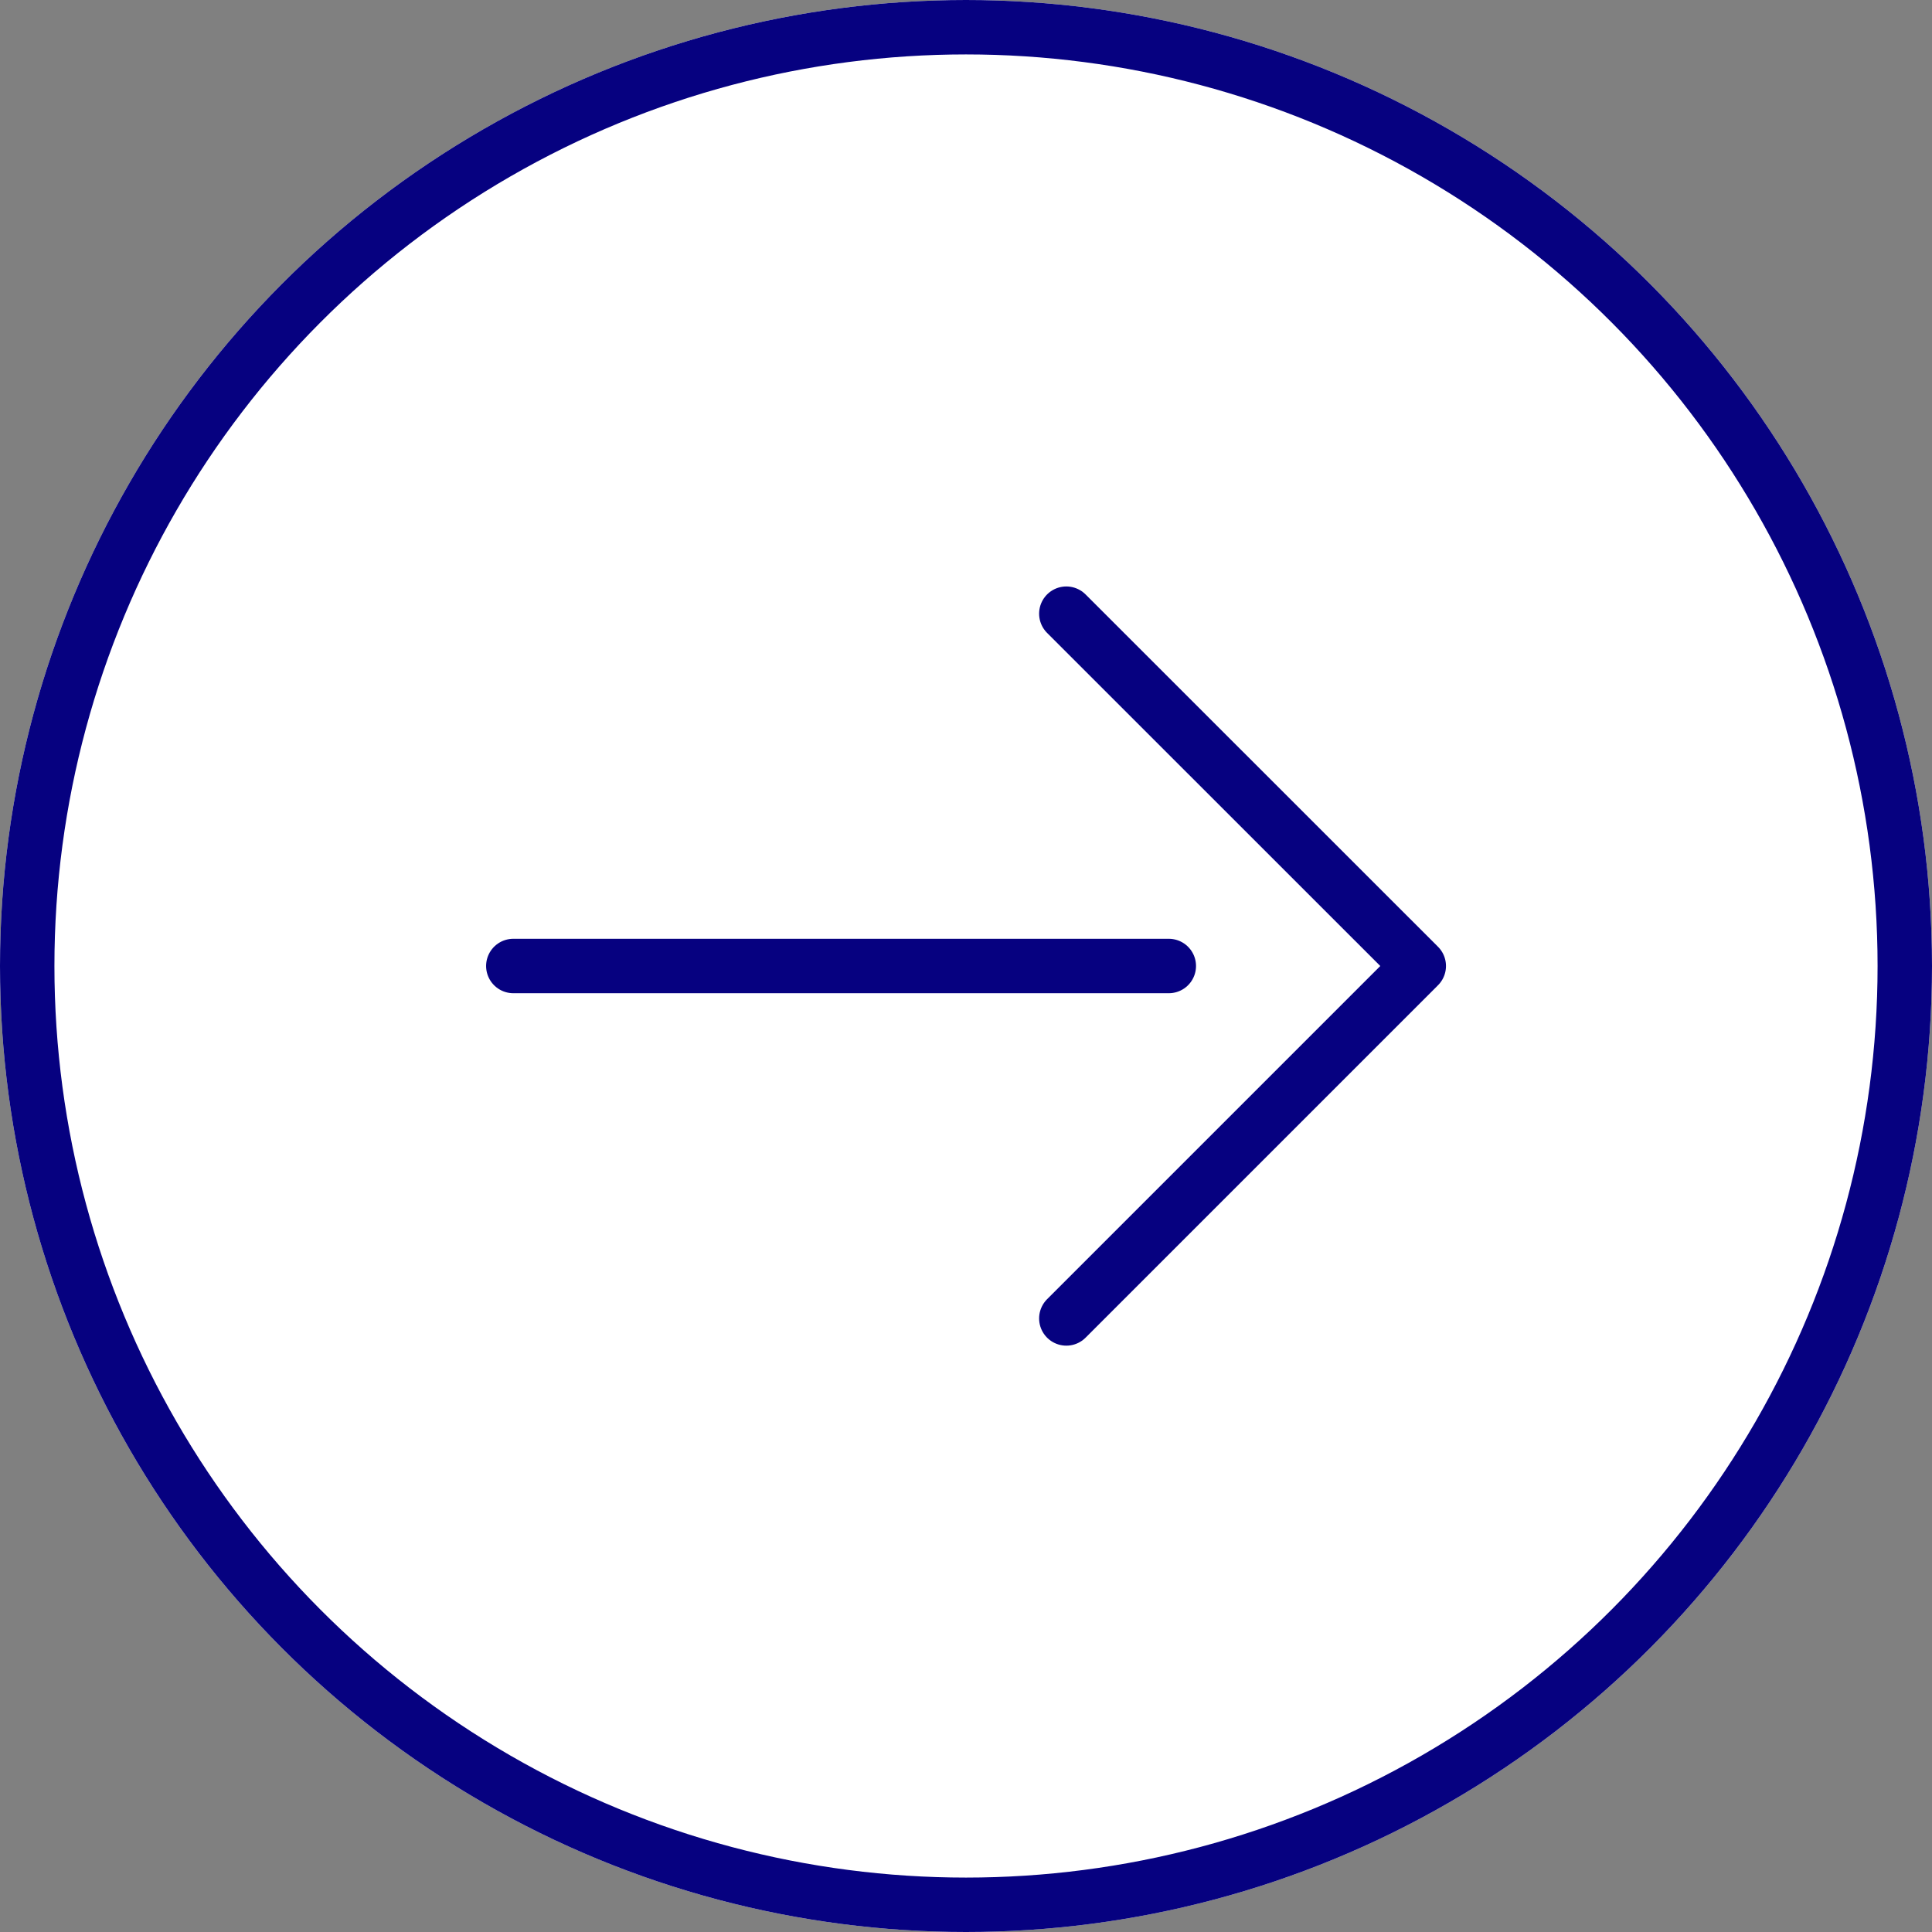
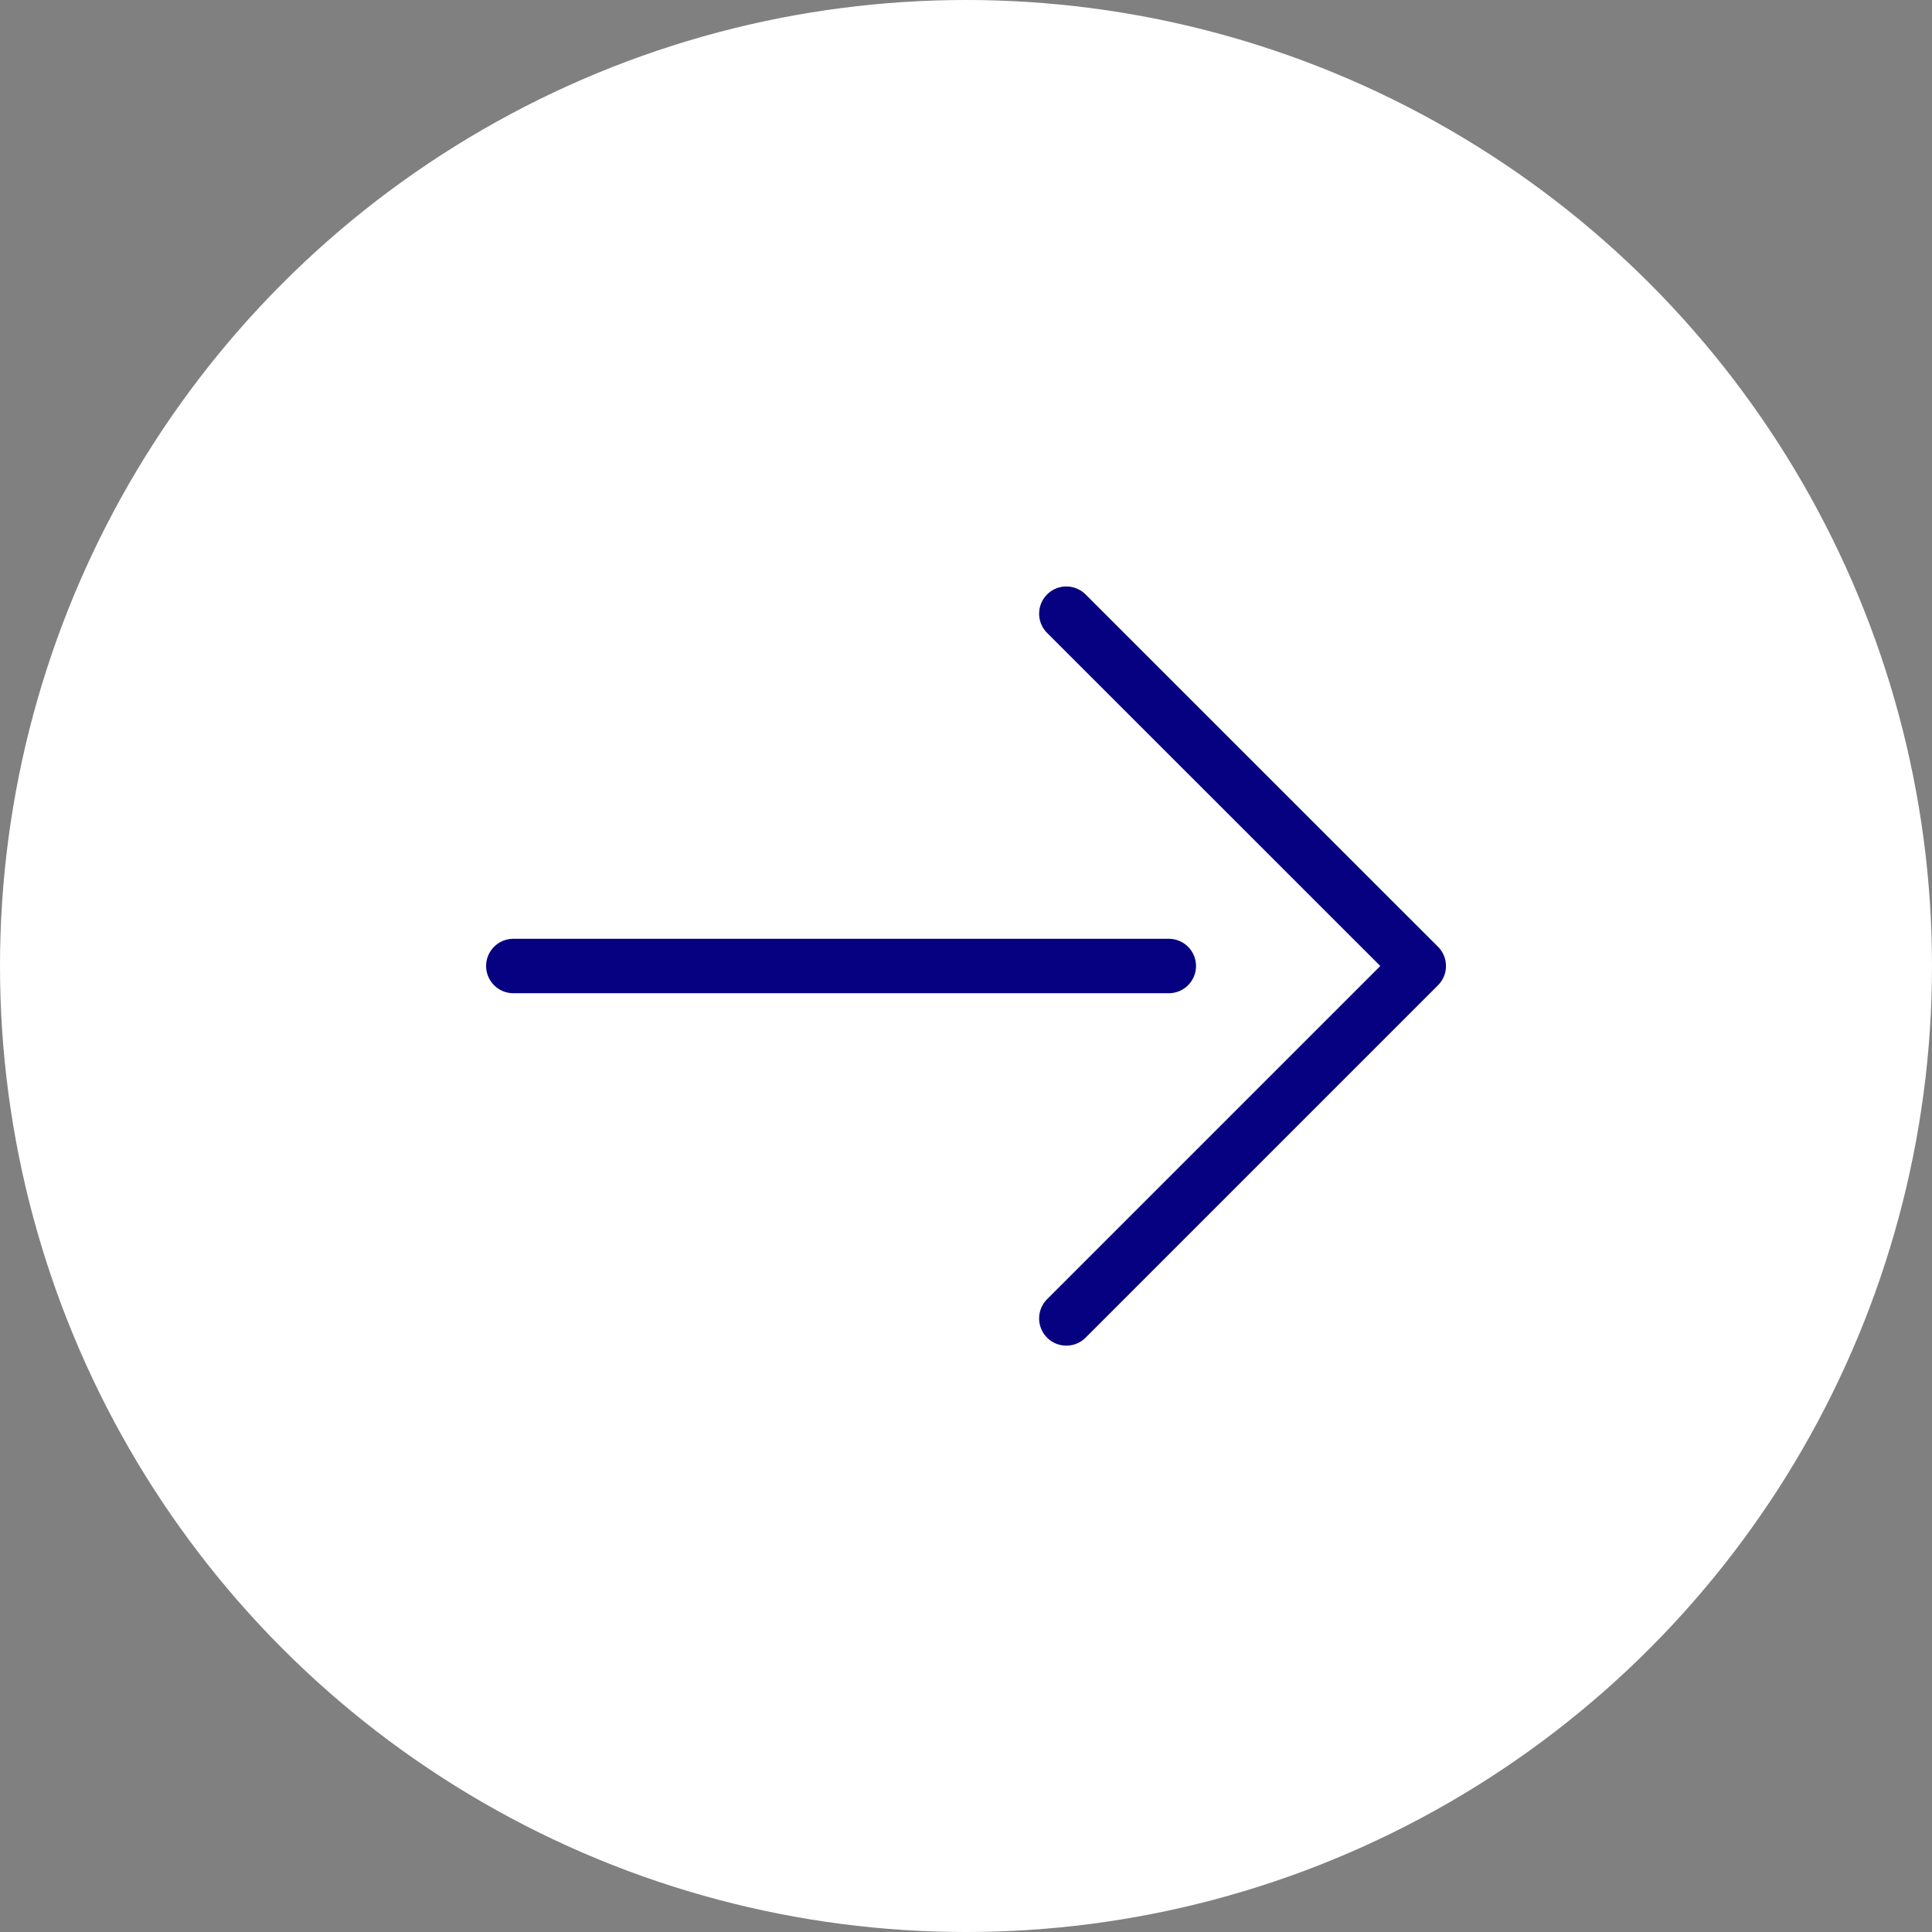
<svg xmlns="http://www.w3.org/2000/svg" width="71" height="71" viewBox="0 0 71 71">
  <rect x="0" y="0" width="71" height="71" fill="#808080" stroke="none" />
  <g id="グループ_226" data-name="グループ 226" transform="translate(-784.5 -6448)">
    <g id="楕円形_11" data-name="楕円形 11" transform="translate(784.5 6448)" fill="#fff" stroke="#060180" stroke-width="2">
      <circle cx="35.5" cy="35.5" r="35.5" stroke="none" />
-       <circle cx="35.5" cy="35.5" r="34.5" fill="none" />
    </g>
    <g id="グループ_221" data-name="グループ 221" transform="translate(803.364 6470.549)">
      <path id="パス_8" data-name="パス 8" d="M0,0,12.952,12.952,25.9,0" transform="translate(20.323 25.903) rotate(-90)" fill="none" stroke="#060180" stroke-linecap="round" stroke-linejoin="round" stroke-width="2" />
      <line id="線_66" data-name="線 66" x2="24.089" transform="translate(0 12.951)" fill="none" stroke="#060180" stroke-linecap="round" stroke-width="2" />
    </g>
  </g>
</svg>